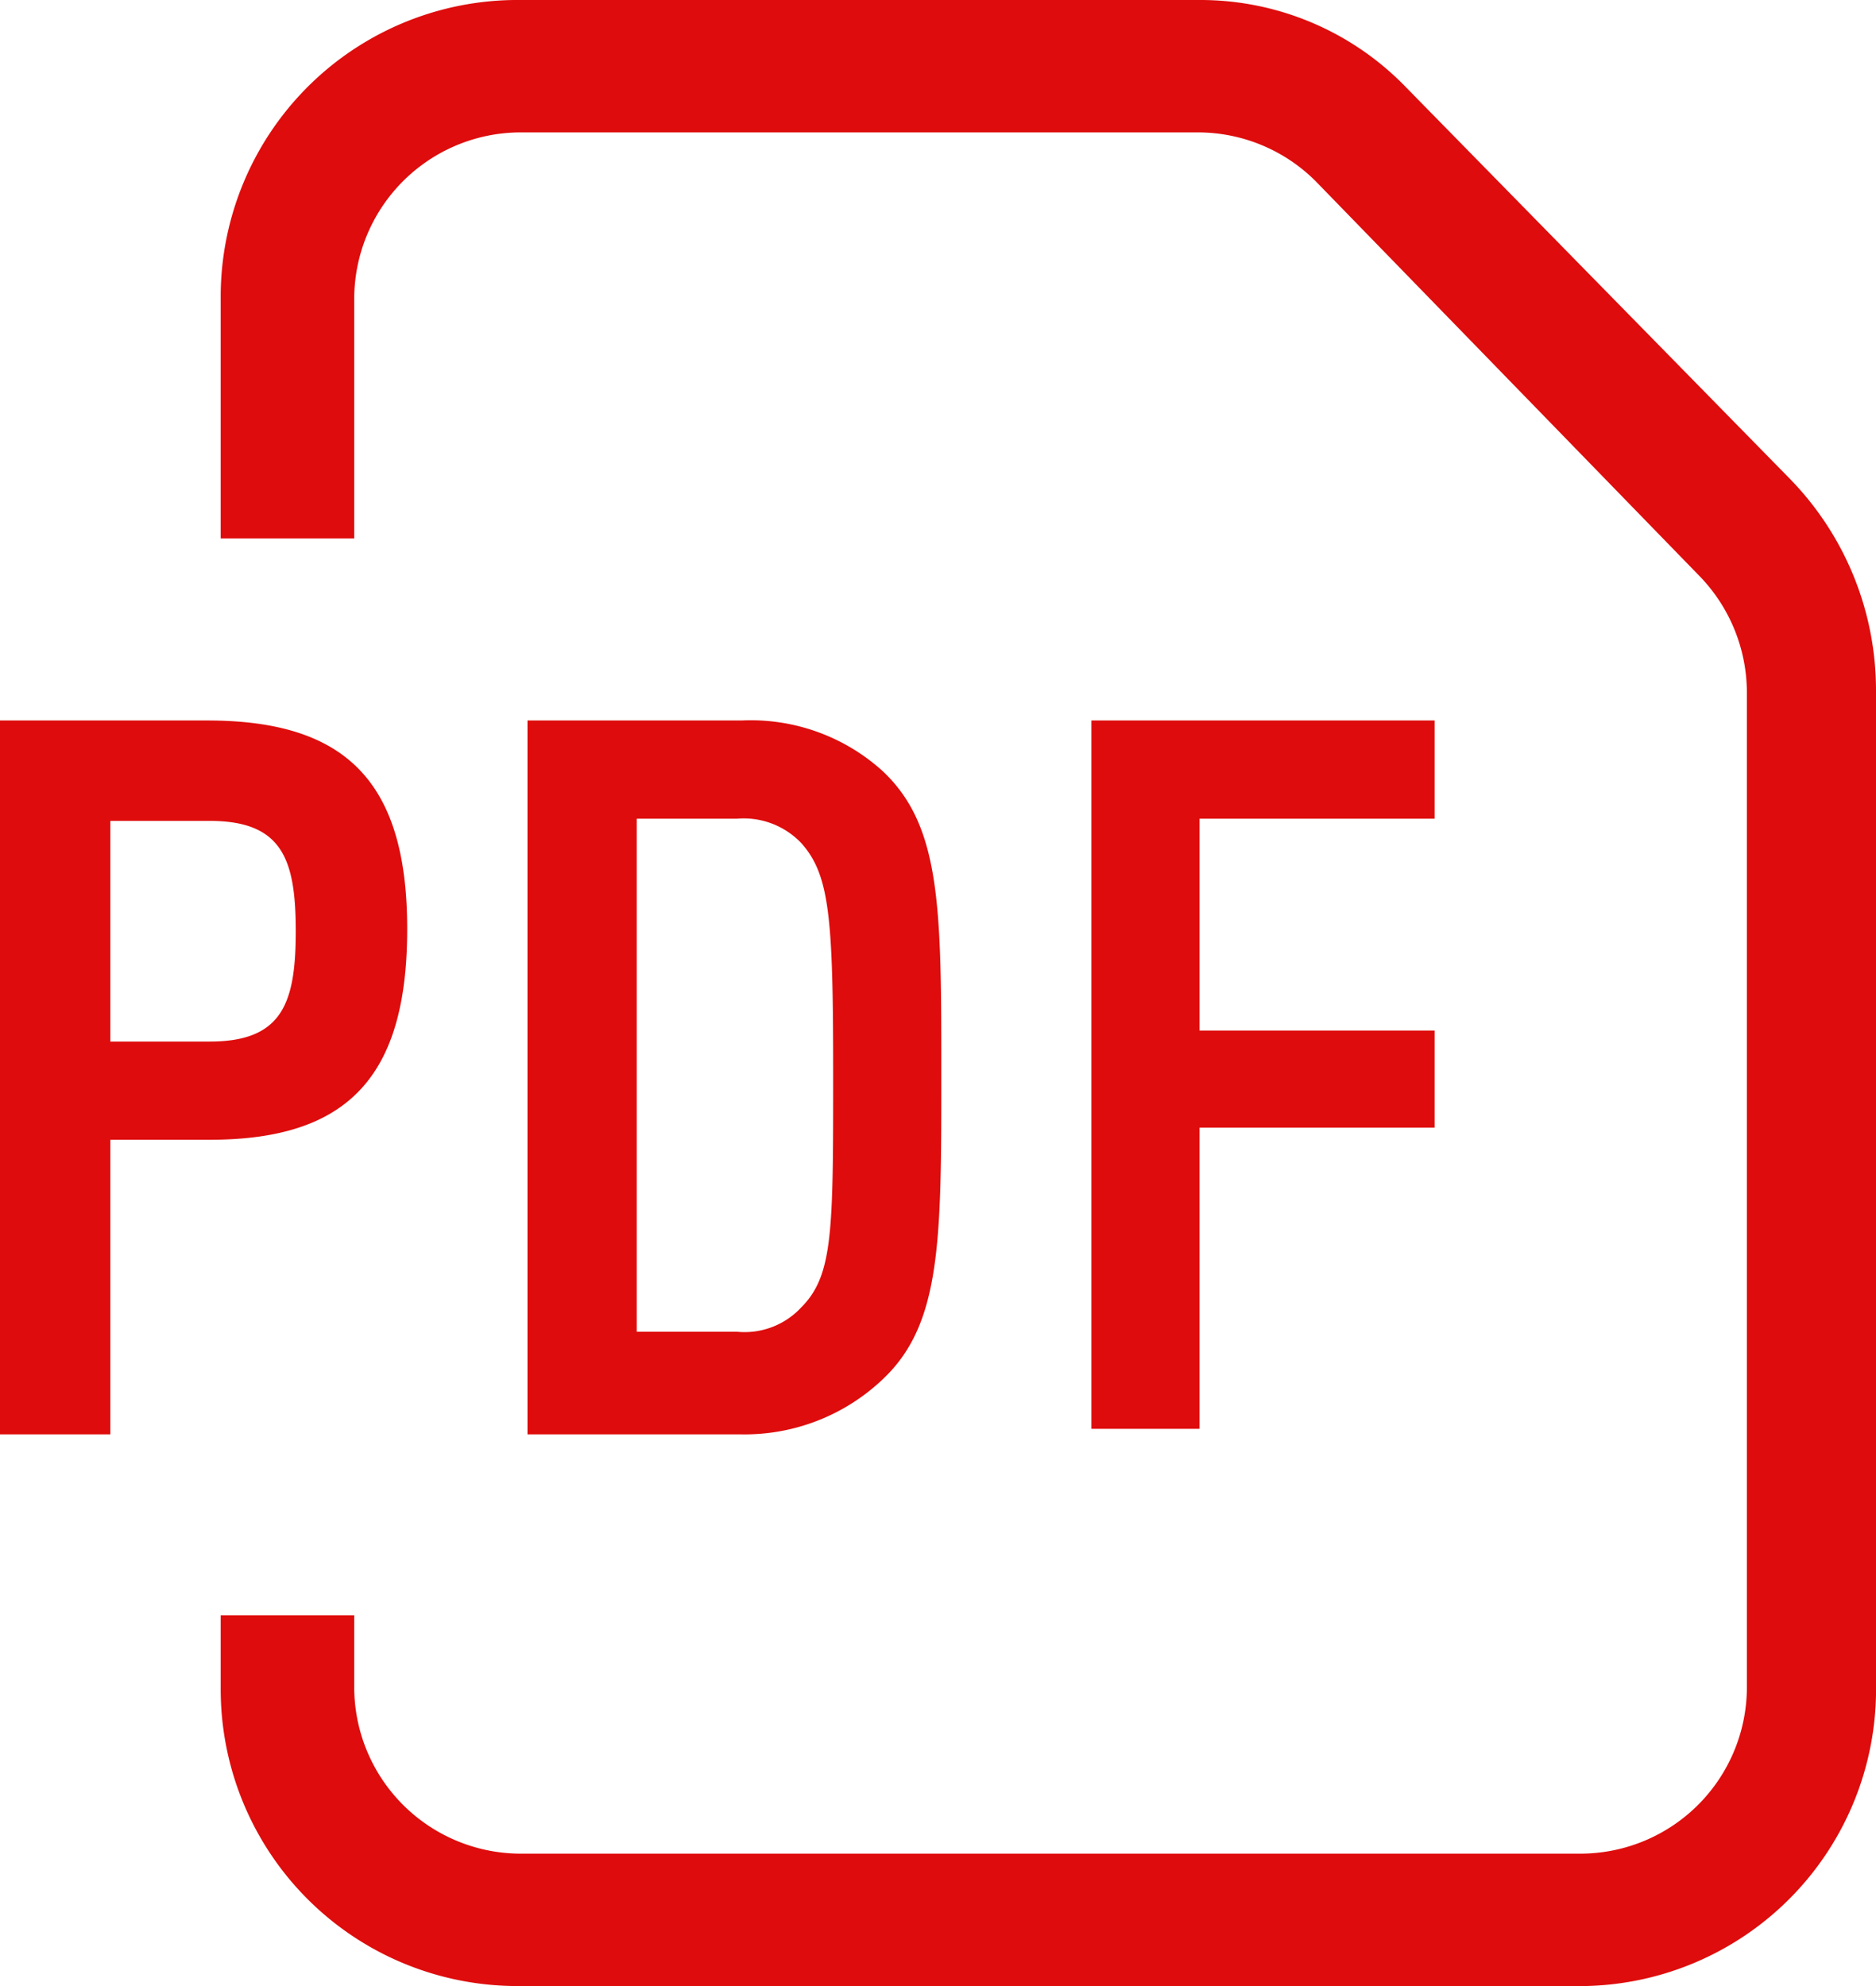
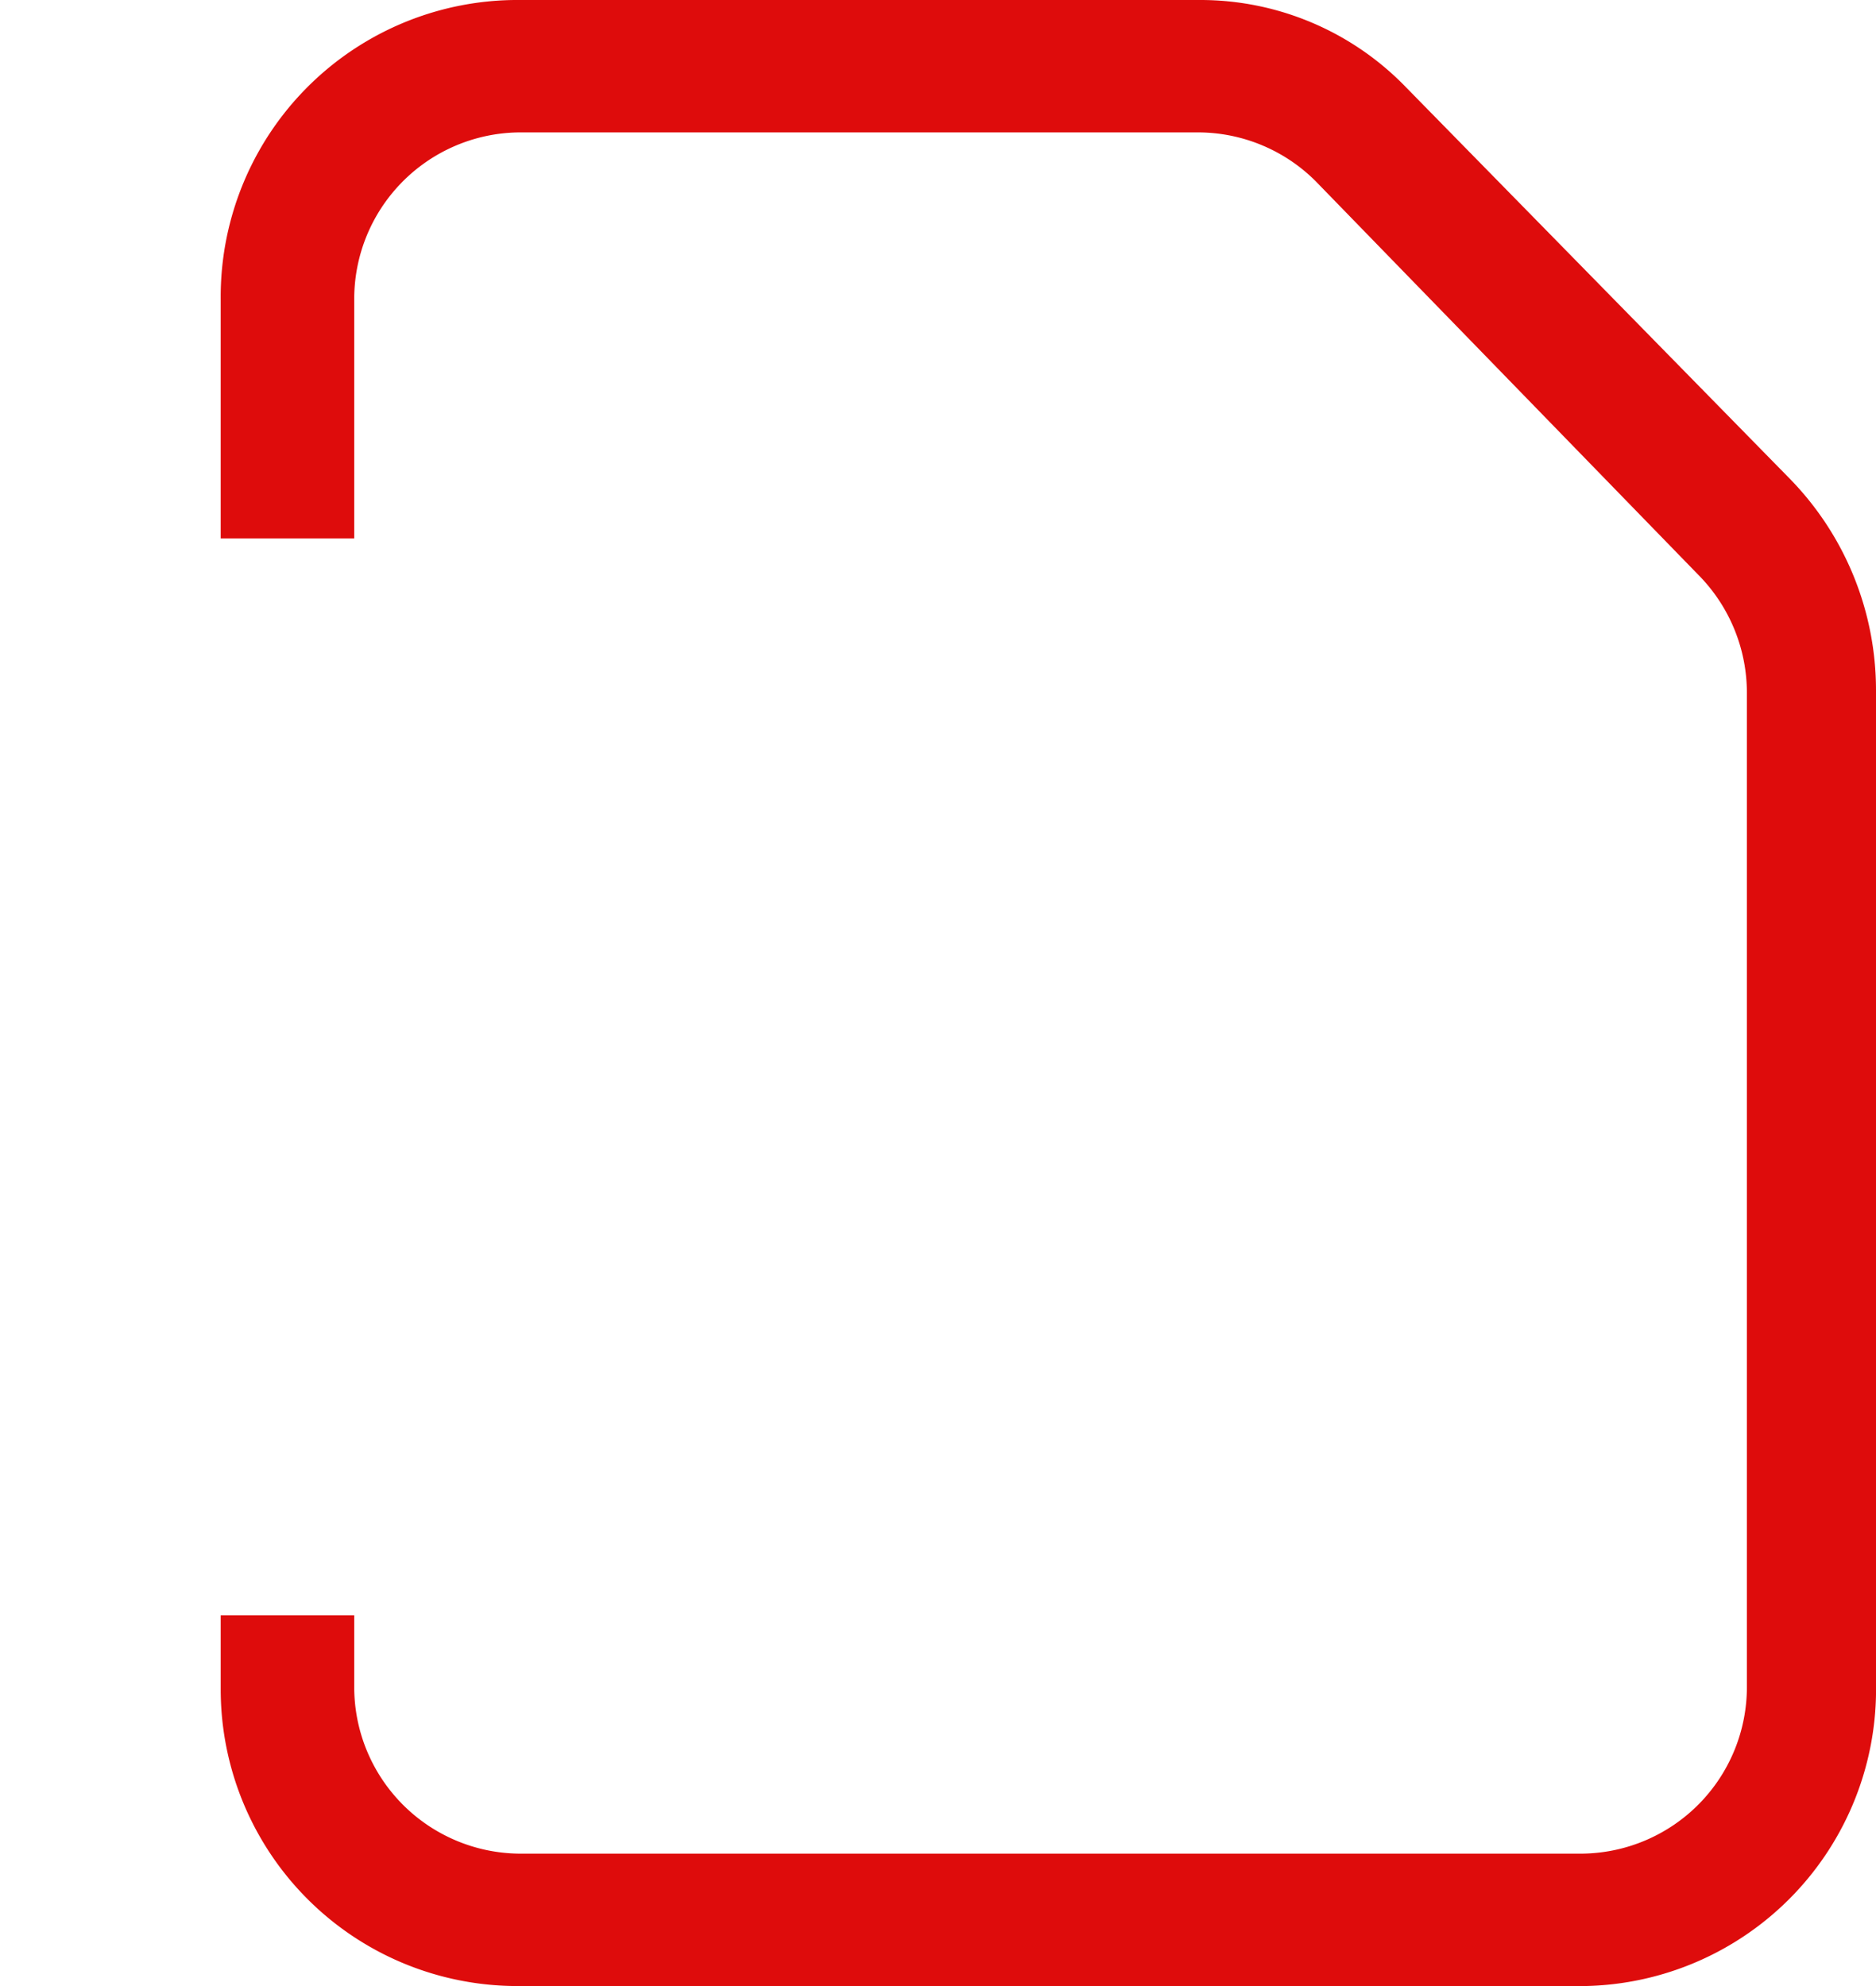
<svg xmlns="http://www.w3.org/2000/svg" width="17" height="18" viewBox="0 0 17 18">
  <g id="アートワーク_2" data-name="アートワーク 2" transform="translate(8.5 9)">
    <g id="グループ_140" data-name="グループ 140" transform="translate(-8.5 -9)">
      <path id="パス_73" data-name="パス 73" d="M14.34,18H4.7A2.689,2.689,0,0,1,2,15.32v-.68H3.21v.64A1.51,1.51,0,0,0,4.7,16.8h9.64a1.51,1.51,0,0,0,1.49-1.52v-9a1.52,1.52,0,0,0-.44-1.07L11.92,1.64a1.51,1.51,0,0,0-1.05-.44H4.7A1.51,1.51,0,0,0,3.21,2.72V4.88H2V2.72A2.69,2.69,0,0,1,4.66,0h6.21a2.59,2.59,0,0,1,1.87.79l3.48,3.55A2.744,2.744,0,0,1,17,6.26v9A2.69,2.69,0,0,1,14.361,18Z" transform="translate(0 0)" fill="#de0c0c" />
-       <path id="パス_74" data-name="パス 74" d="M1.88,6.53H0V13H1V10.33h.9c1.25,0,1.79-.57,1.79-1.91S3.13,6.53,1.88,6.53Zm0,2.91H1v-2h.9c.66,0,.78.35.78,1s-.12,1-.78,1ZM6.72,6.53H4.78V13H6.72A1.817,1.817,0,0,0,8,12.5c.53-.5.53-1.25.53-2.76s0-2.25-.53-2.75A1.779,1.779,0,0,0,6.72,6.53Zm.83,3.21c0,1.42,0,1.82-.29,2.11a.7.7,0,0,1-.58.22H5.77V7.42h.91a.72.72,0,0,1,.58.22h0C7.52,7.93,7.55,8.32,7.55,9.74ZM13,7.42V6.53H9.89v6.42h.98V10.22H13V9.34H10.87V7.42Z" transform="translate(0 0)" fill="#de0c0c" />
    </g>
  </g>
</svg>